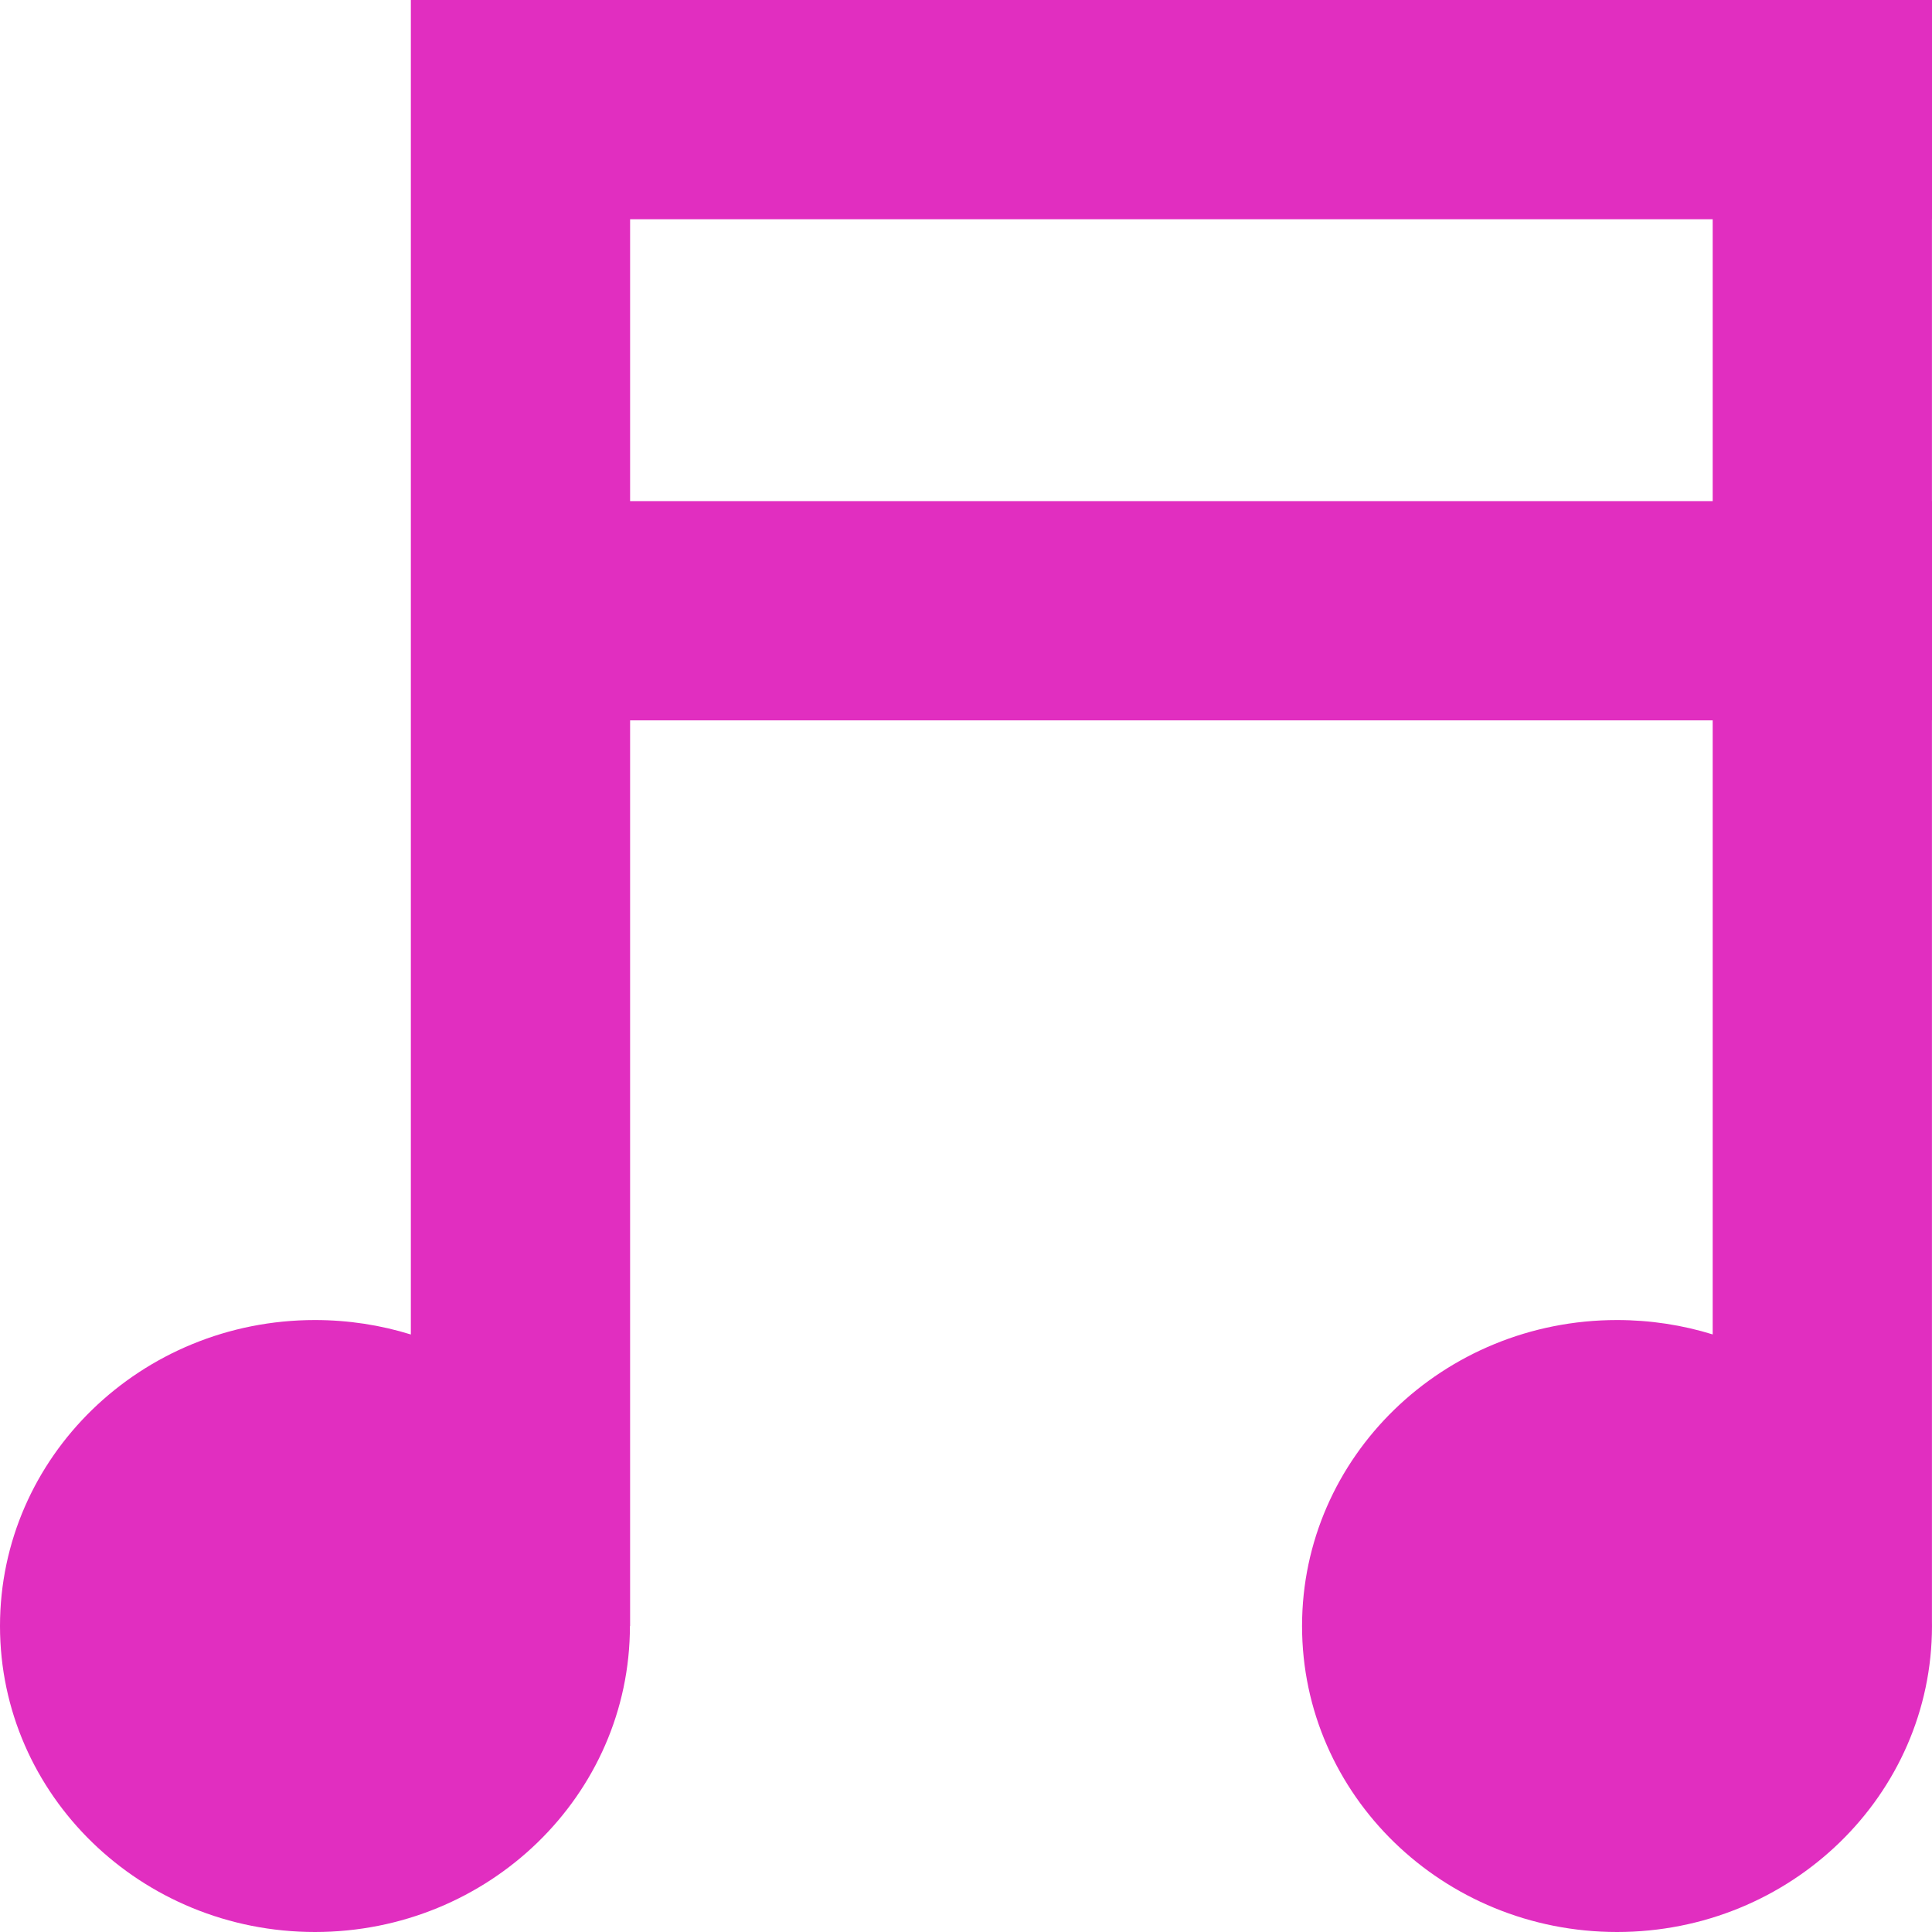
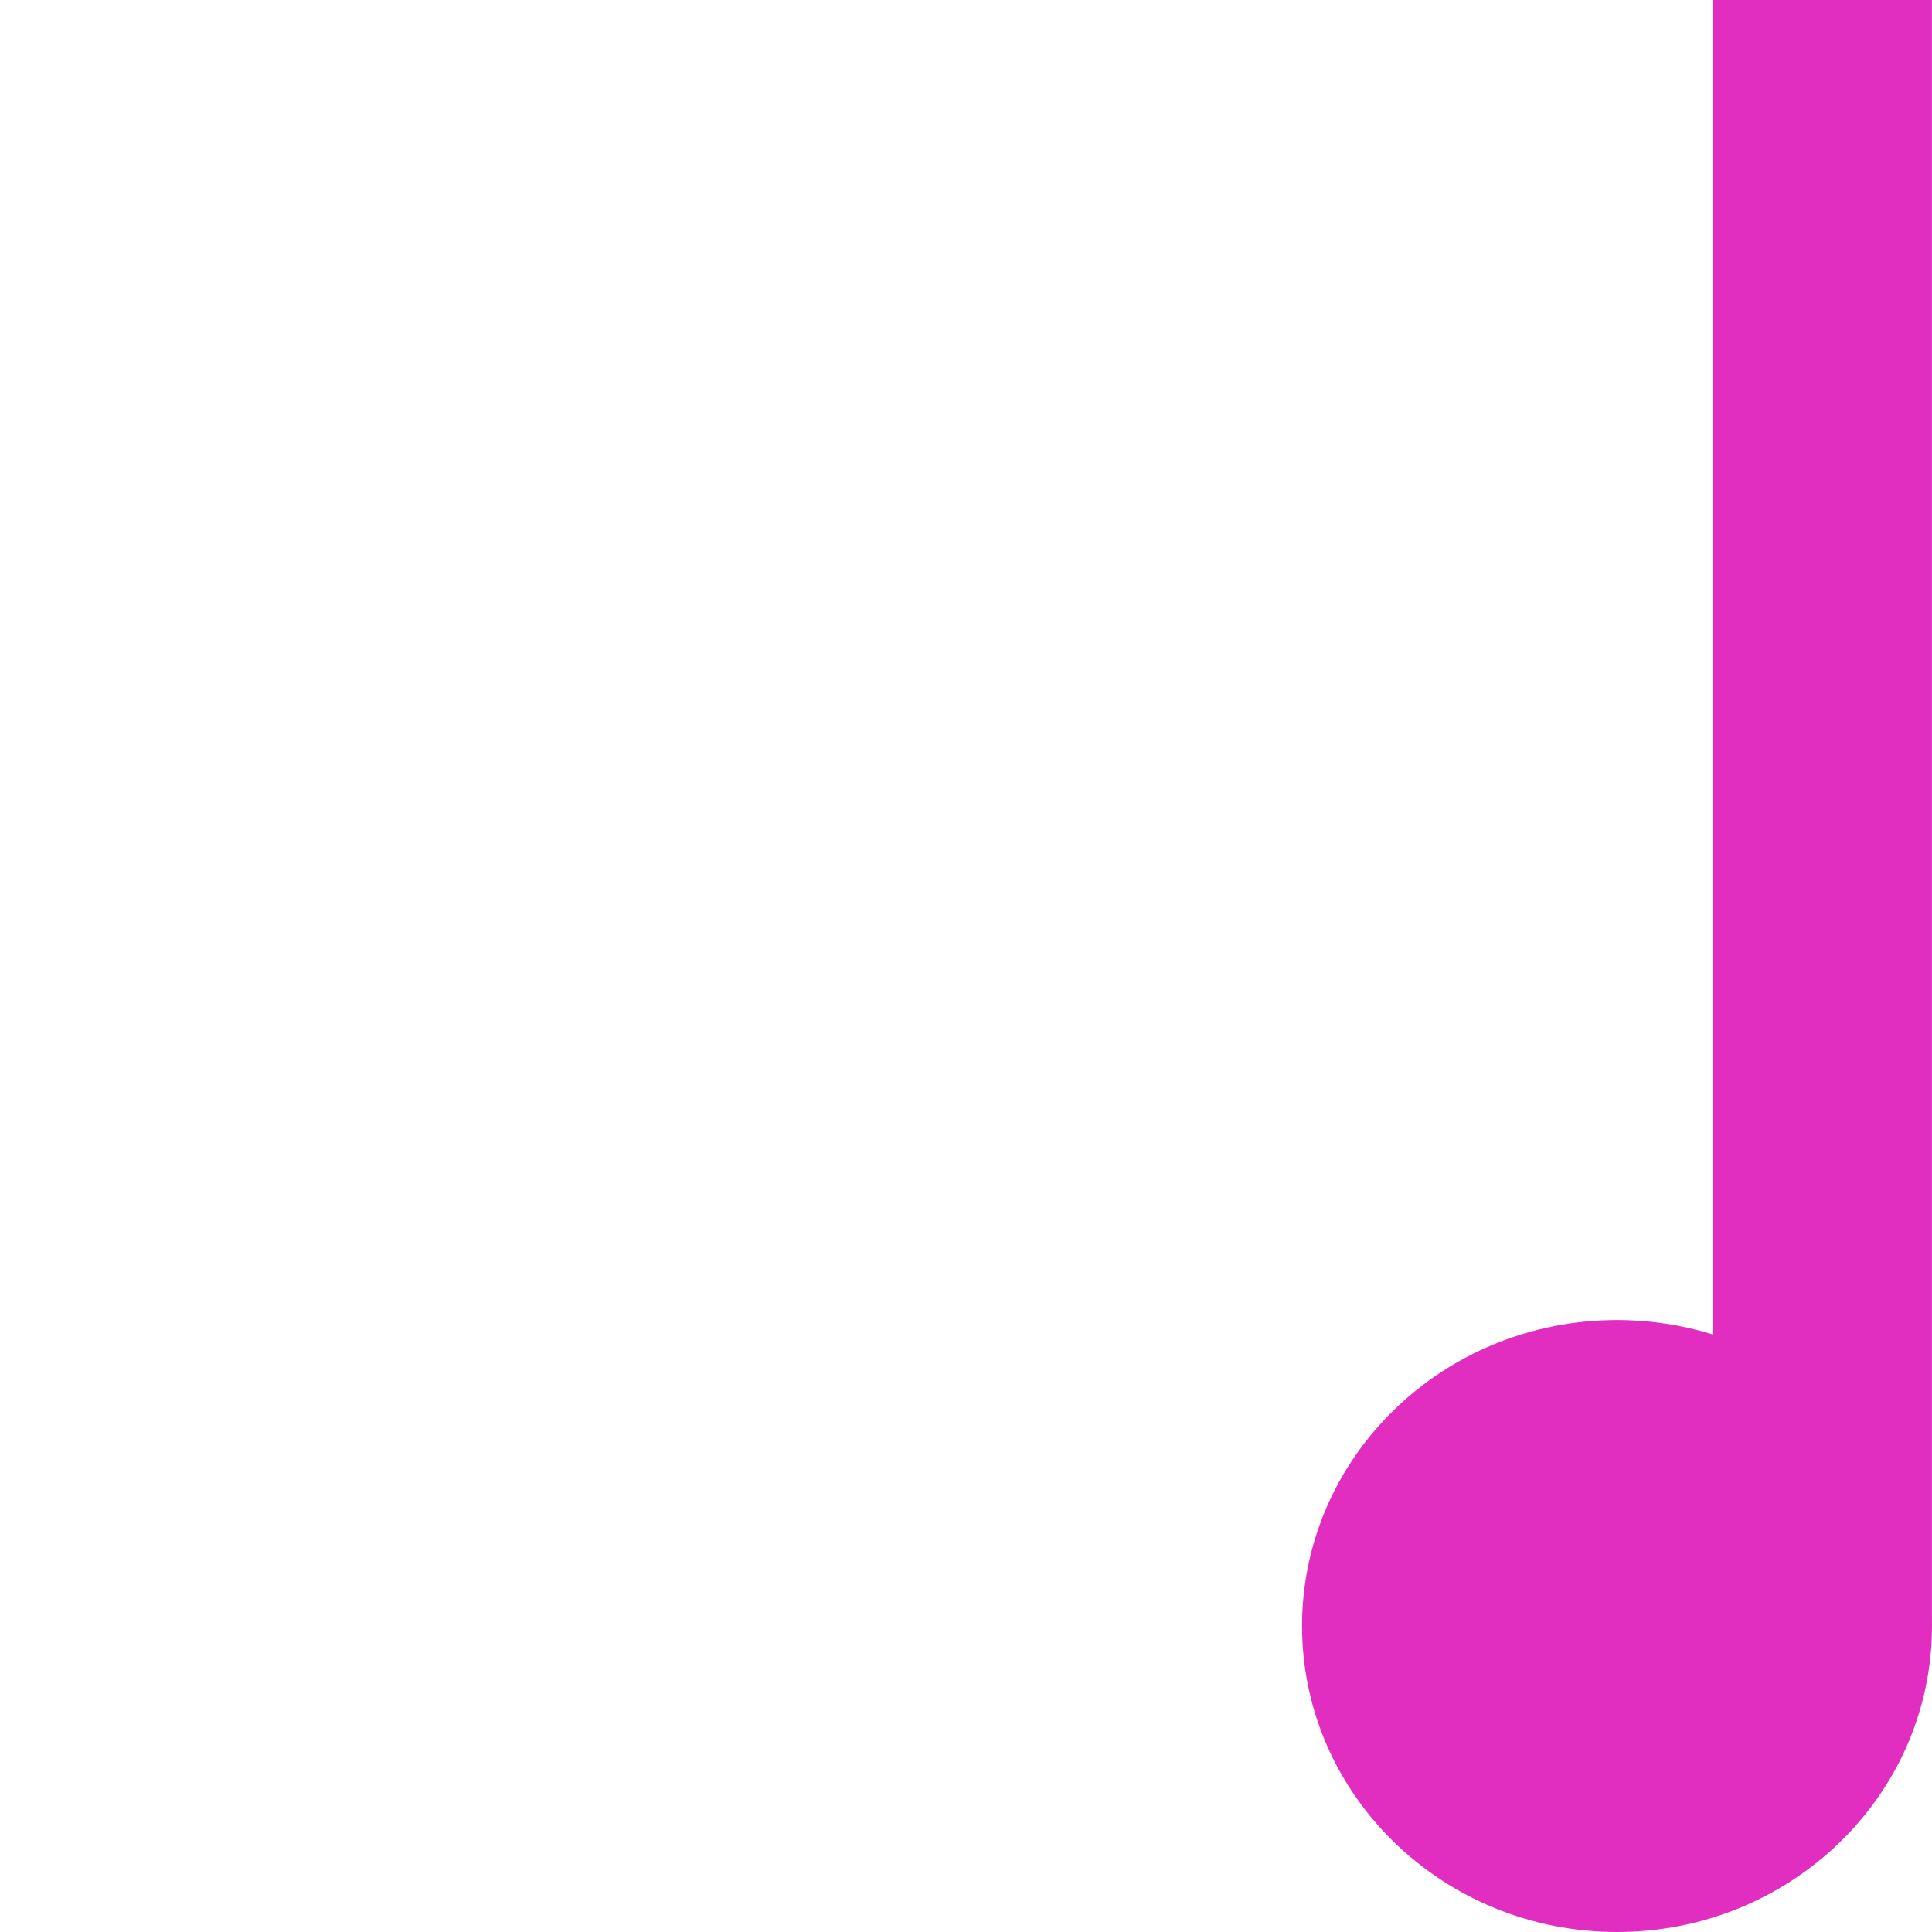
<svg xmlns="http://www.w3.org/2000/svg" width="100" height="100" viewBox="0 0 100 100" fill="none">
  <path fill-rule="evenodd" clip-rule="evenodd" d="M88.648 0H99.997V83.919C99.999 84 99.999 84.081 99.999 84.162C99.999 92.909 92.7 100 83.697 100C74.693 100 67.394 92.909 67.394 84.162C67.394 75.416 74.693 68.325 83.697 68.325C85.423 68.325 87.087 68.586 88.648 69.069V0Z" fill="#E12EC0" />
-   <path fill-rule="evenodd" clip-rule="evenodd" d="M21.266 0H32.614V84.163H32.605C32.604 92.909 25.306 100 16.302 100C7.299 100 0 92.909 0 84.162C0 75.416 7.299 68.325 16.302 68.325C18.033 68.325 19.701 68.587 21.266 69.073V0Z" fill="#E12EC0" />
  <g style="mix-blend-mode:multiply">
-     <path d="M100 11.349V0L21.612 0V11.349L100 11.349Z" fill="#E12EC0" />
-   </g>
+     </g>
  <g style="mix-blend-mode:multiply">
-     <path d="M100 37.286V25.938L21.612 25.938V37.286L100 37.286Z" fill="#E12EC0" />
-   </g>
+     </g>
</svg>